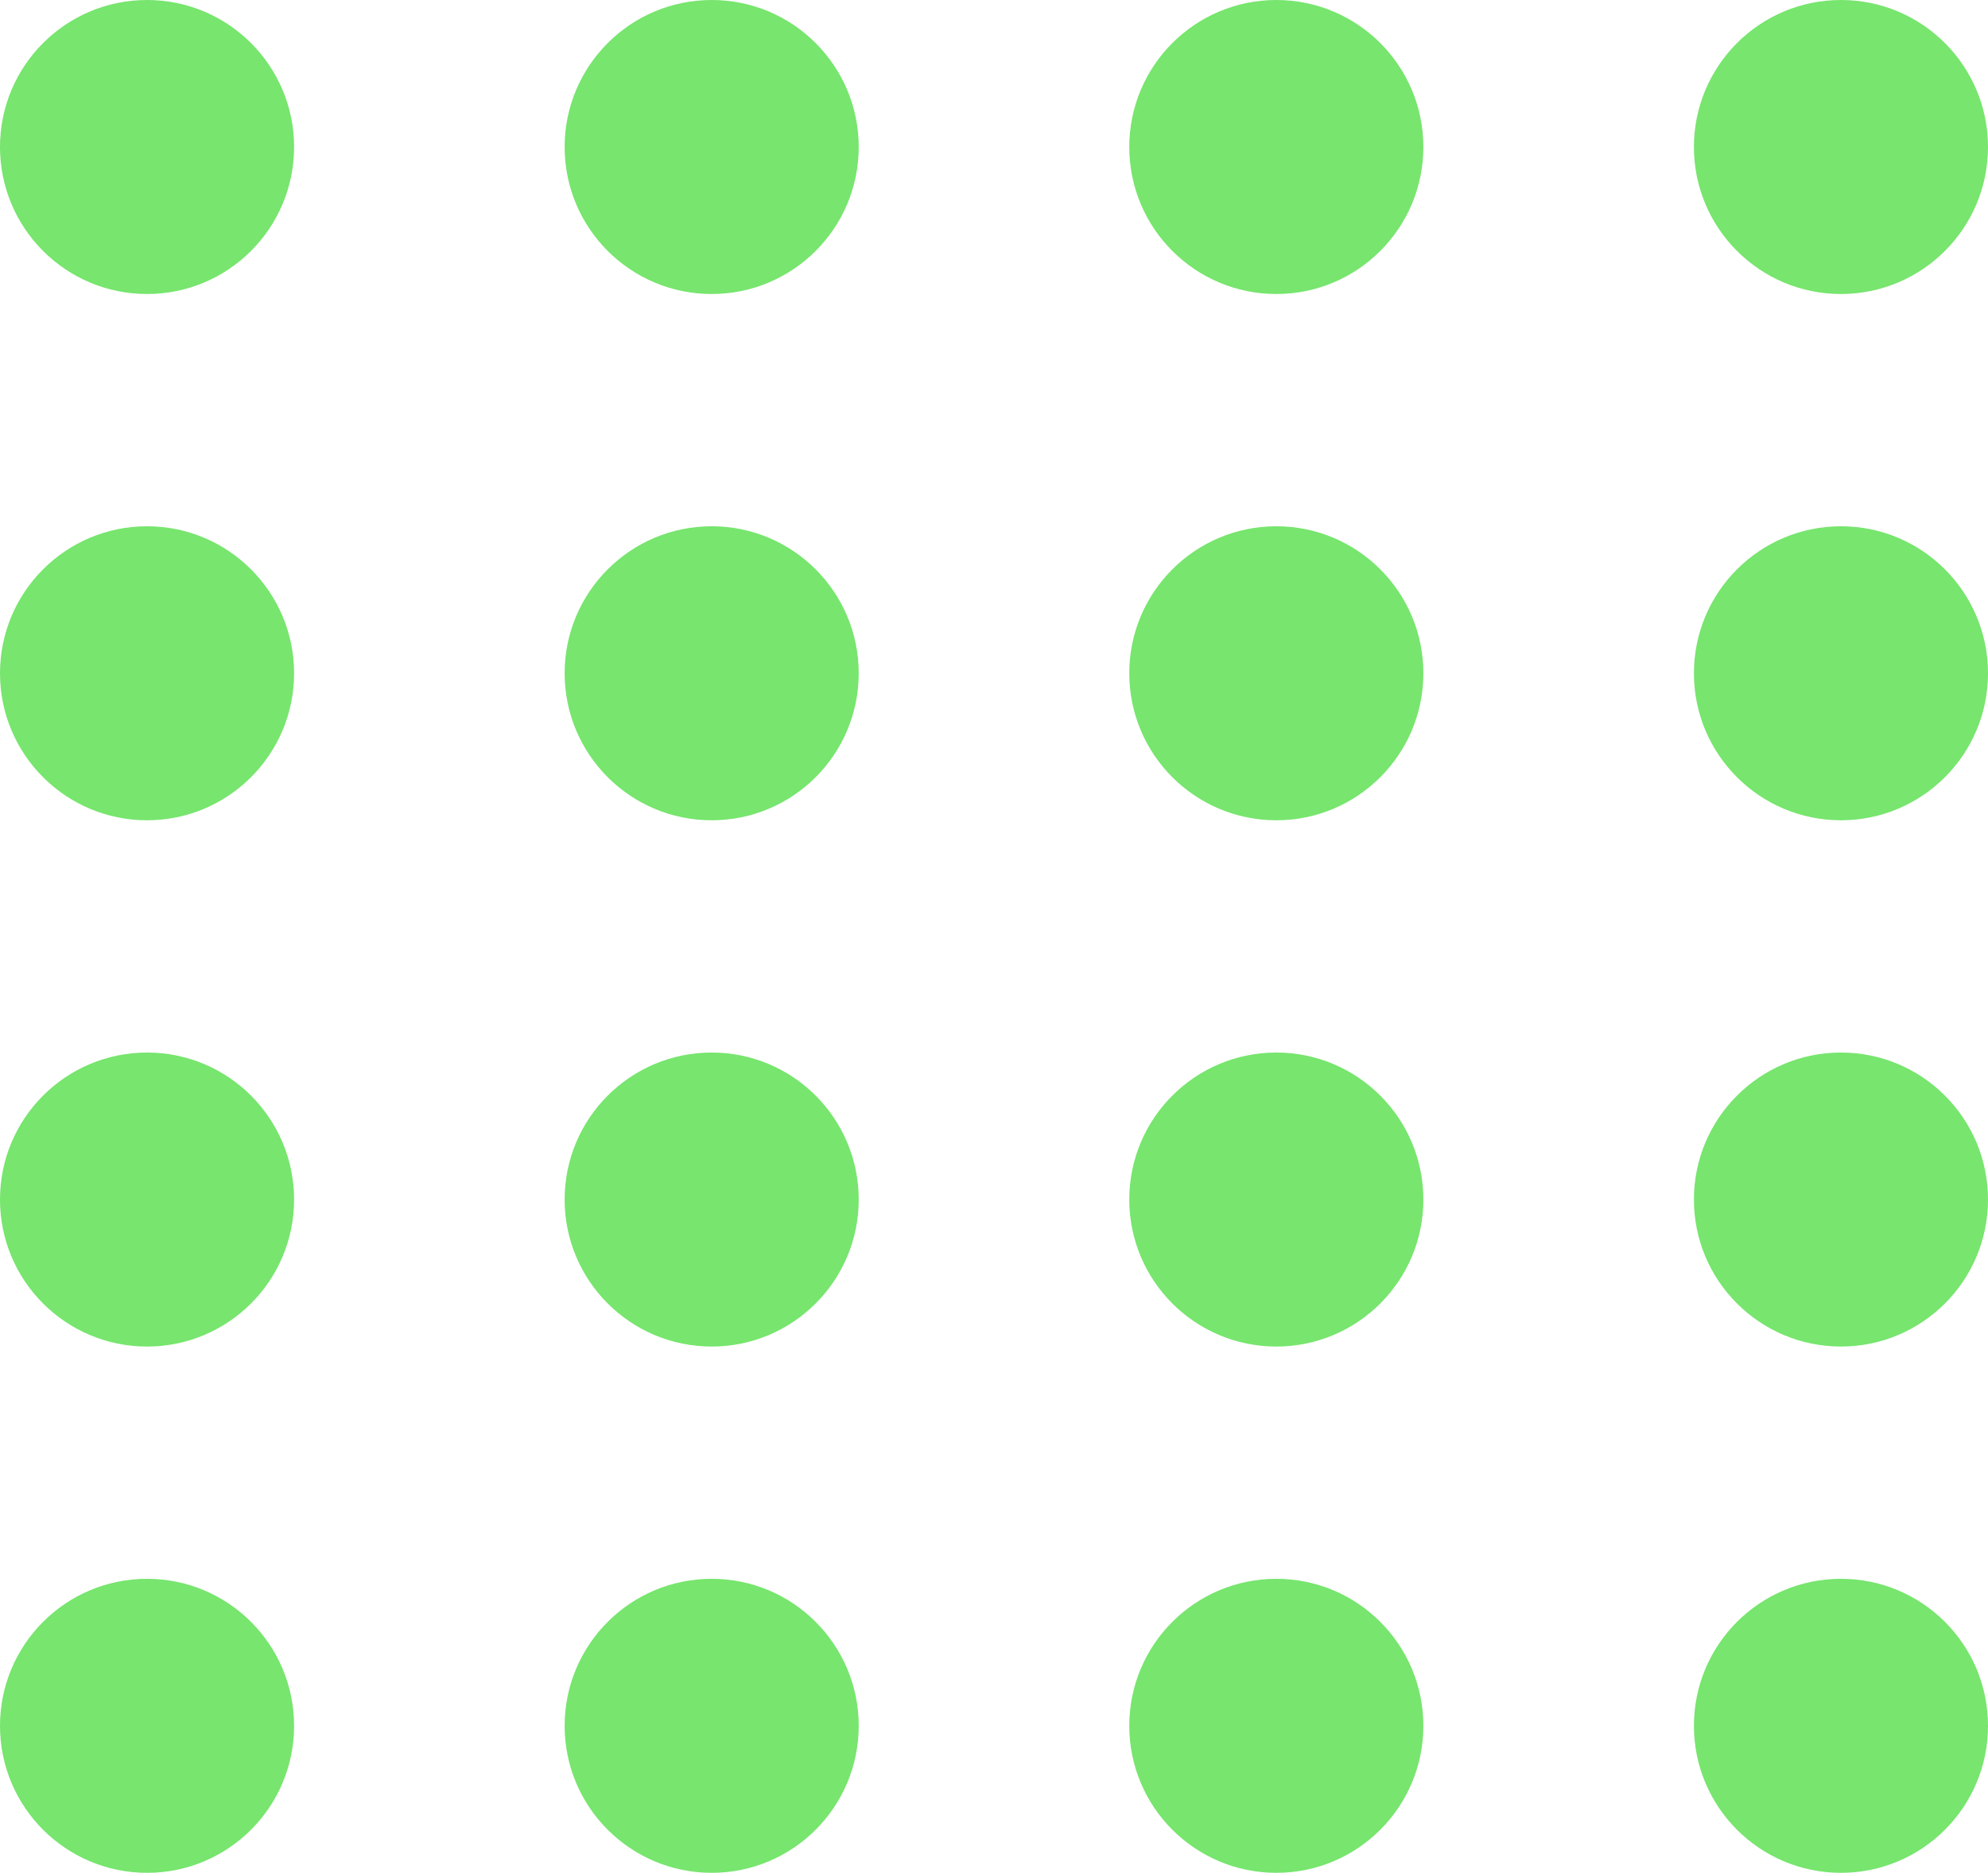
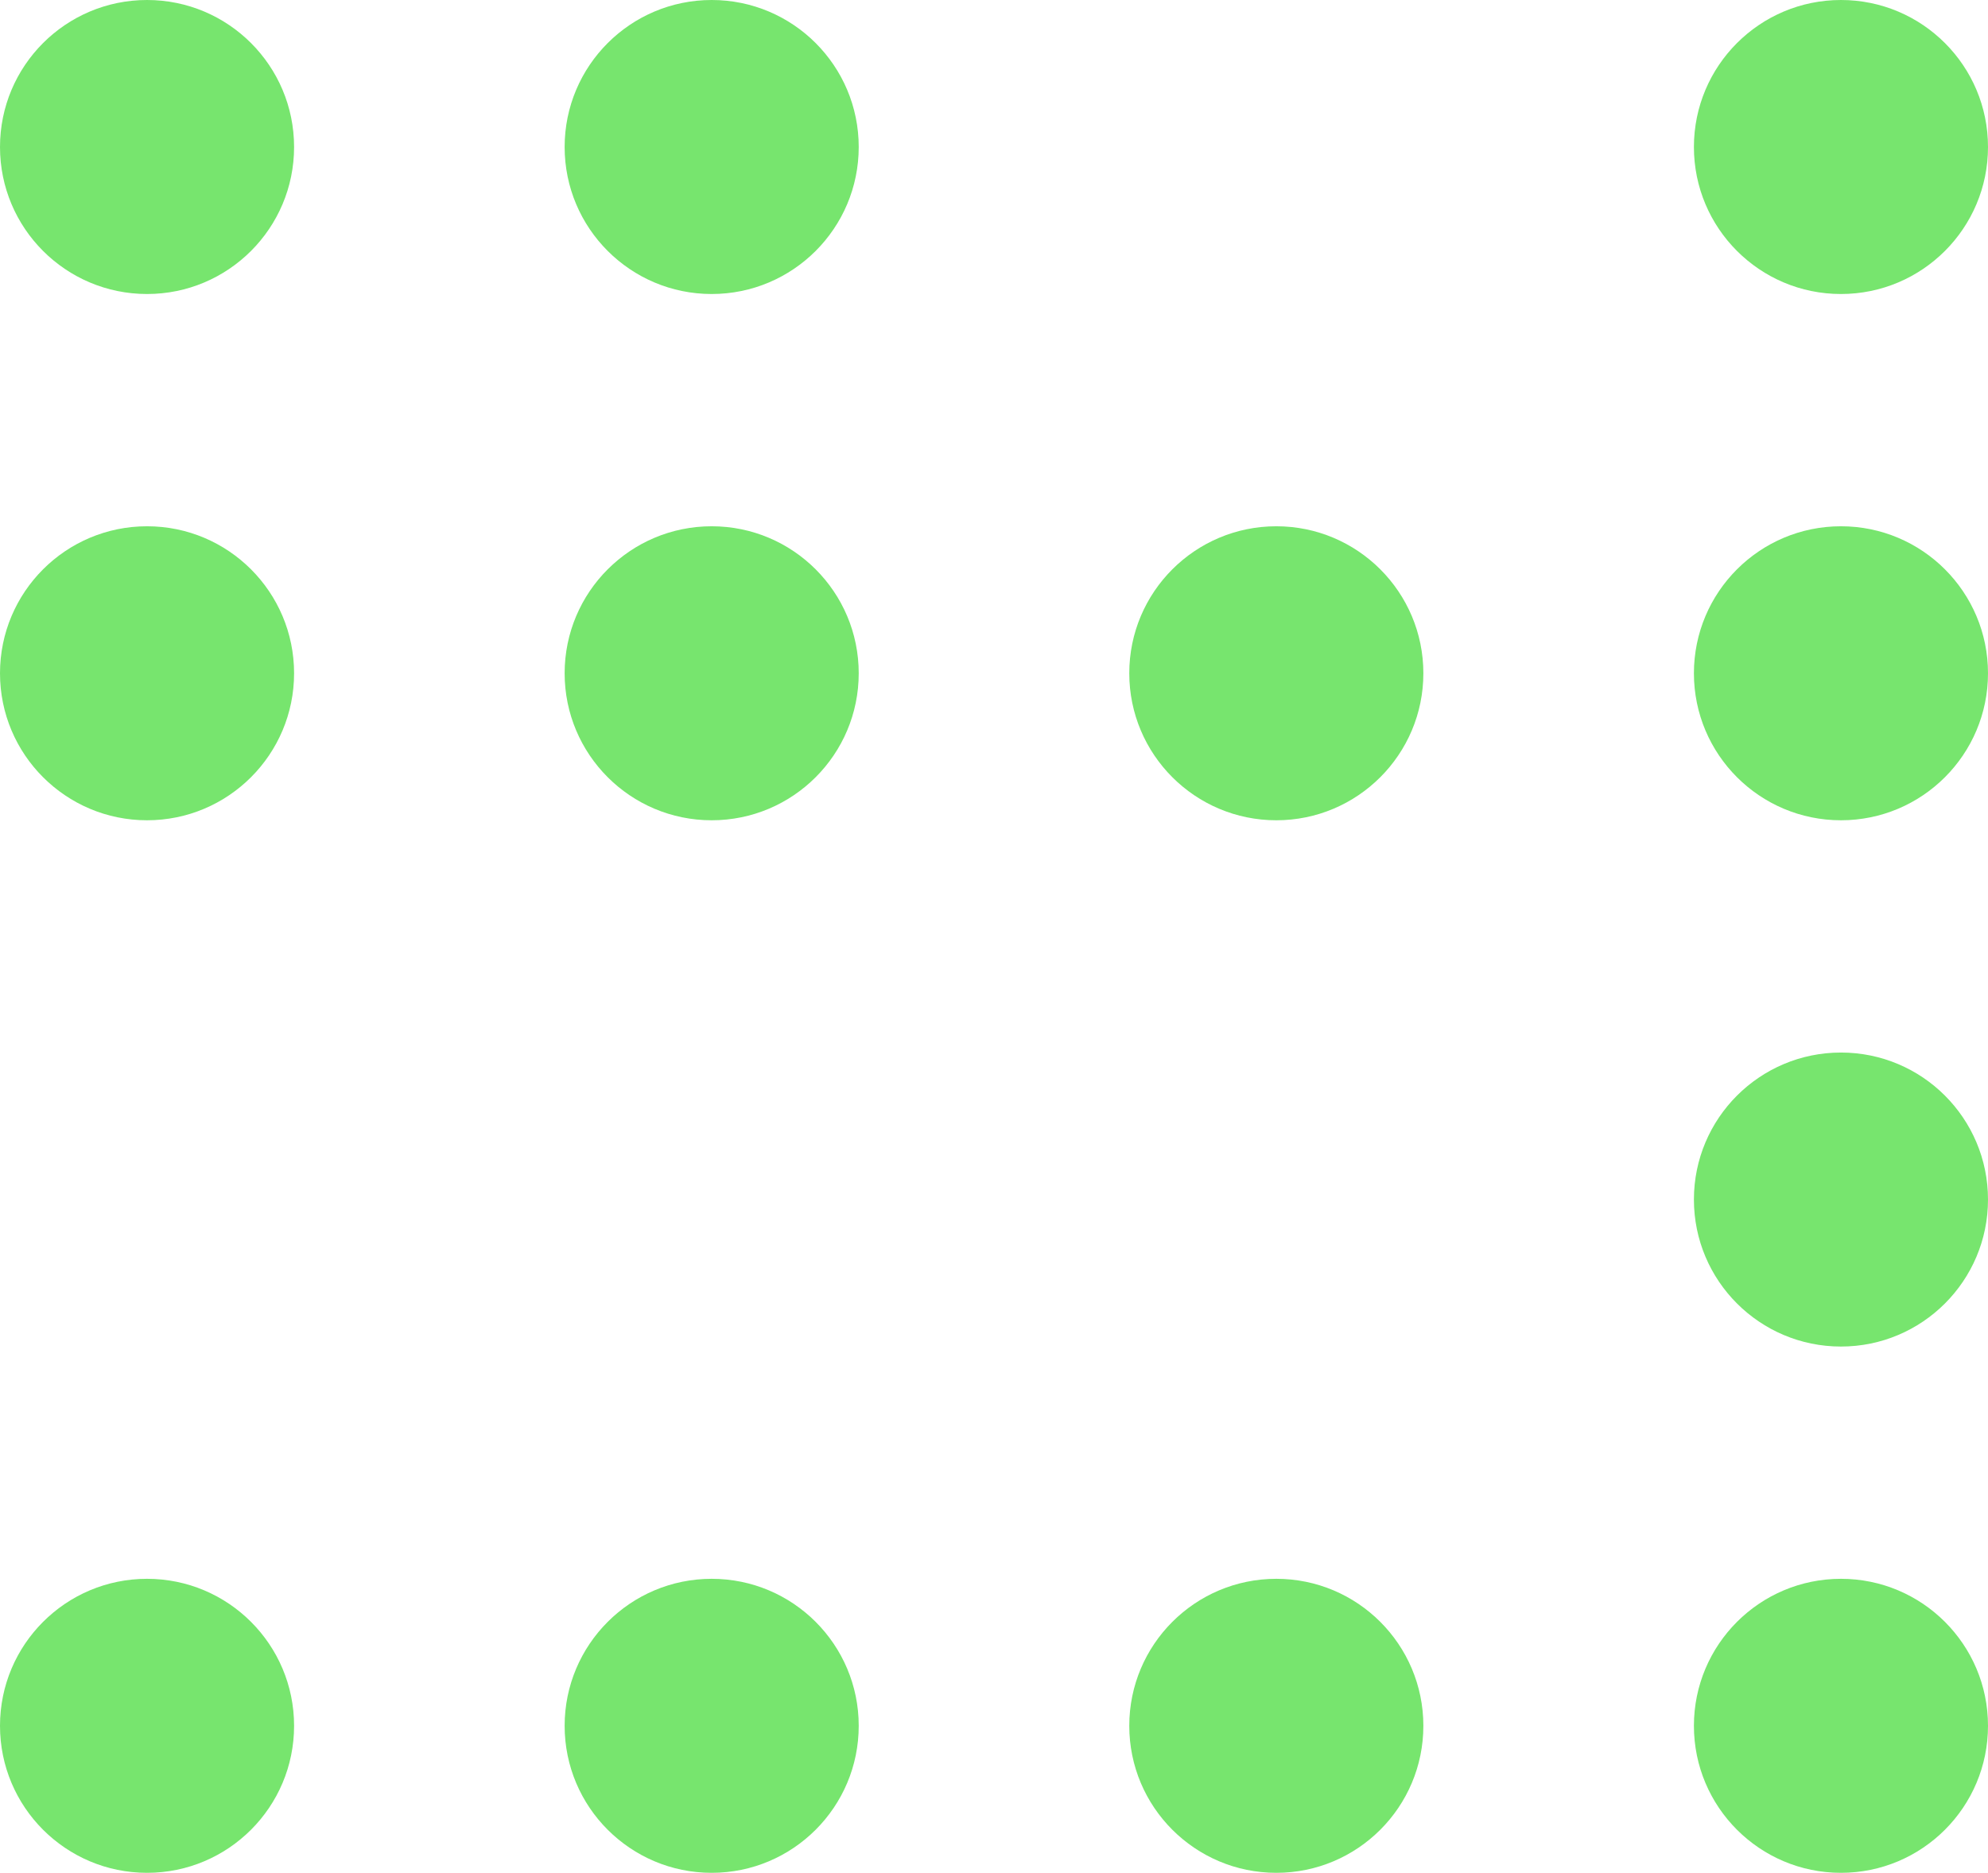
<svg xmlns="http://www.w3.org/2000/svg" width="676" height="637" viewBox="0 0 676 637" fill="none">
  <circle cx="50" cy="50" r="50" fill="#77E56E" />
-   <circle cx="50" cy="408" r="50" fill="#77E56E" />
  <circle cx="50" cy="229" r="50" fill="#77E56E" />
  <circle cx="50" cy="587" r="50" fill="#77E56E" />
-   <circle cx="434" cy="50" r="50" fill="#77E56E" />
-   <circle cx="434" cy="408" r="50" fill="#77E56E" />
  <circle cx="434" cy="229" r="50" fill="#77E56E" />
  <circle cx="434" cy="587" r="50" fill="#77E56E" />
  <circle cx="242" cy="50" r="50" fill="#77E56E" />
-   <circle cx="242" cy="408" r="50" fill="#77E56E" />
  <circle cx="242" cy="229" r="50" fill="#77E56E" />
  <circle cx="242" cy="587" r="50" fill="#77E56E" />
  <circle cx="626" cy="50" r="50" fill="#77E56E" />
  <circle cx="626" cy="408" r="50" fill="#77E56E" />
  <circle cx="626" cy="229" r="50" fill="#77E56E" />
  <circle cx="626" cy="587" r="50" fill="#77E56E" />
</svg>